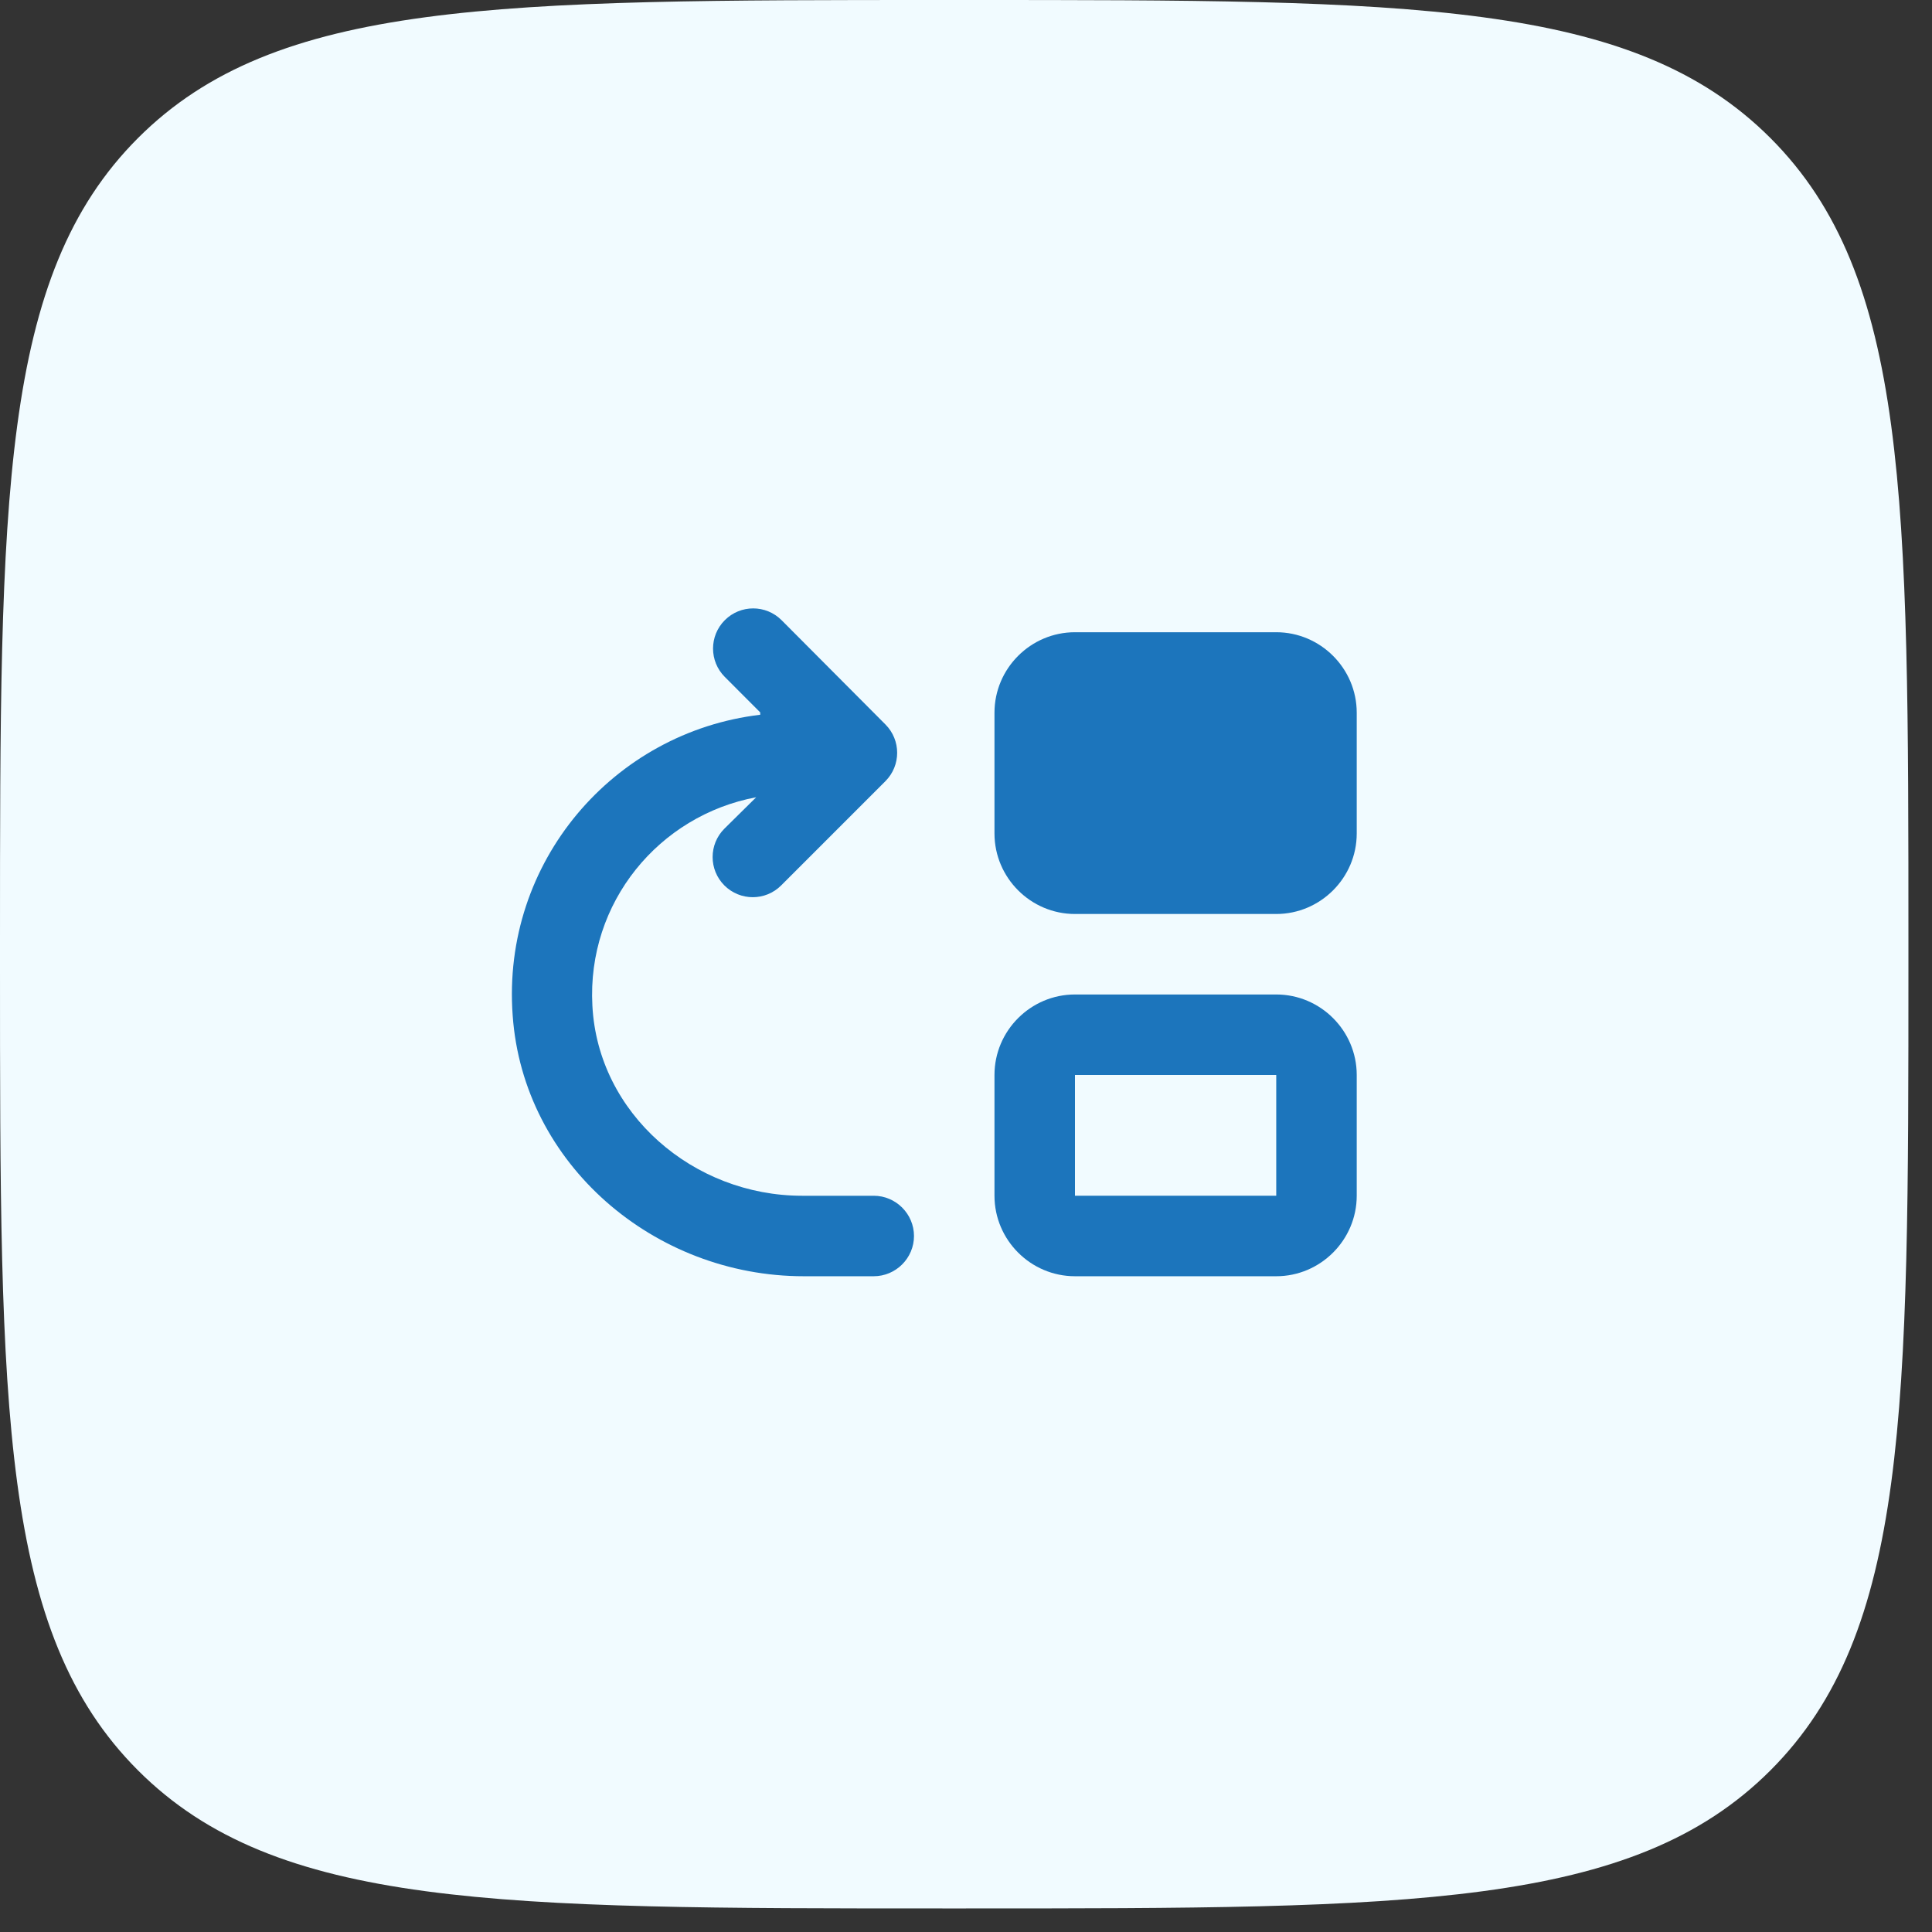
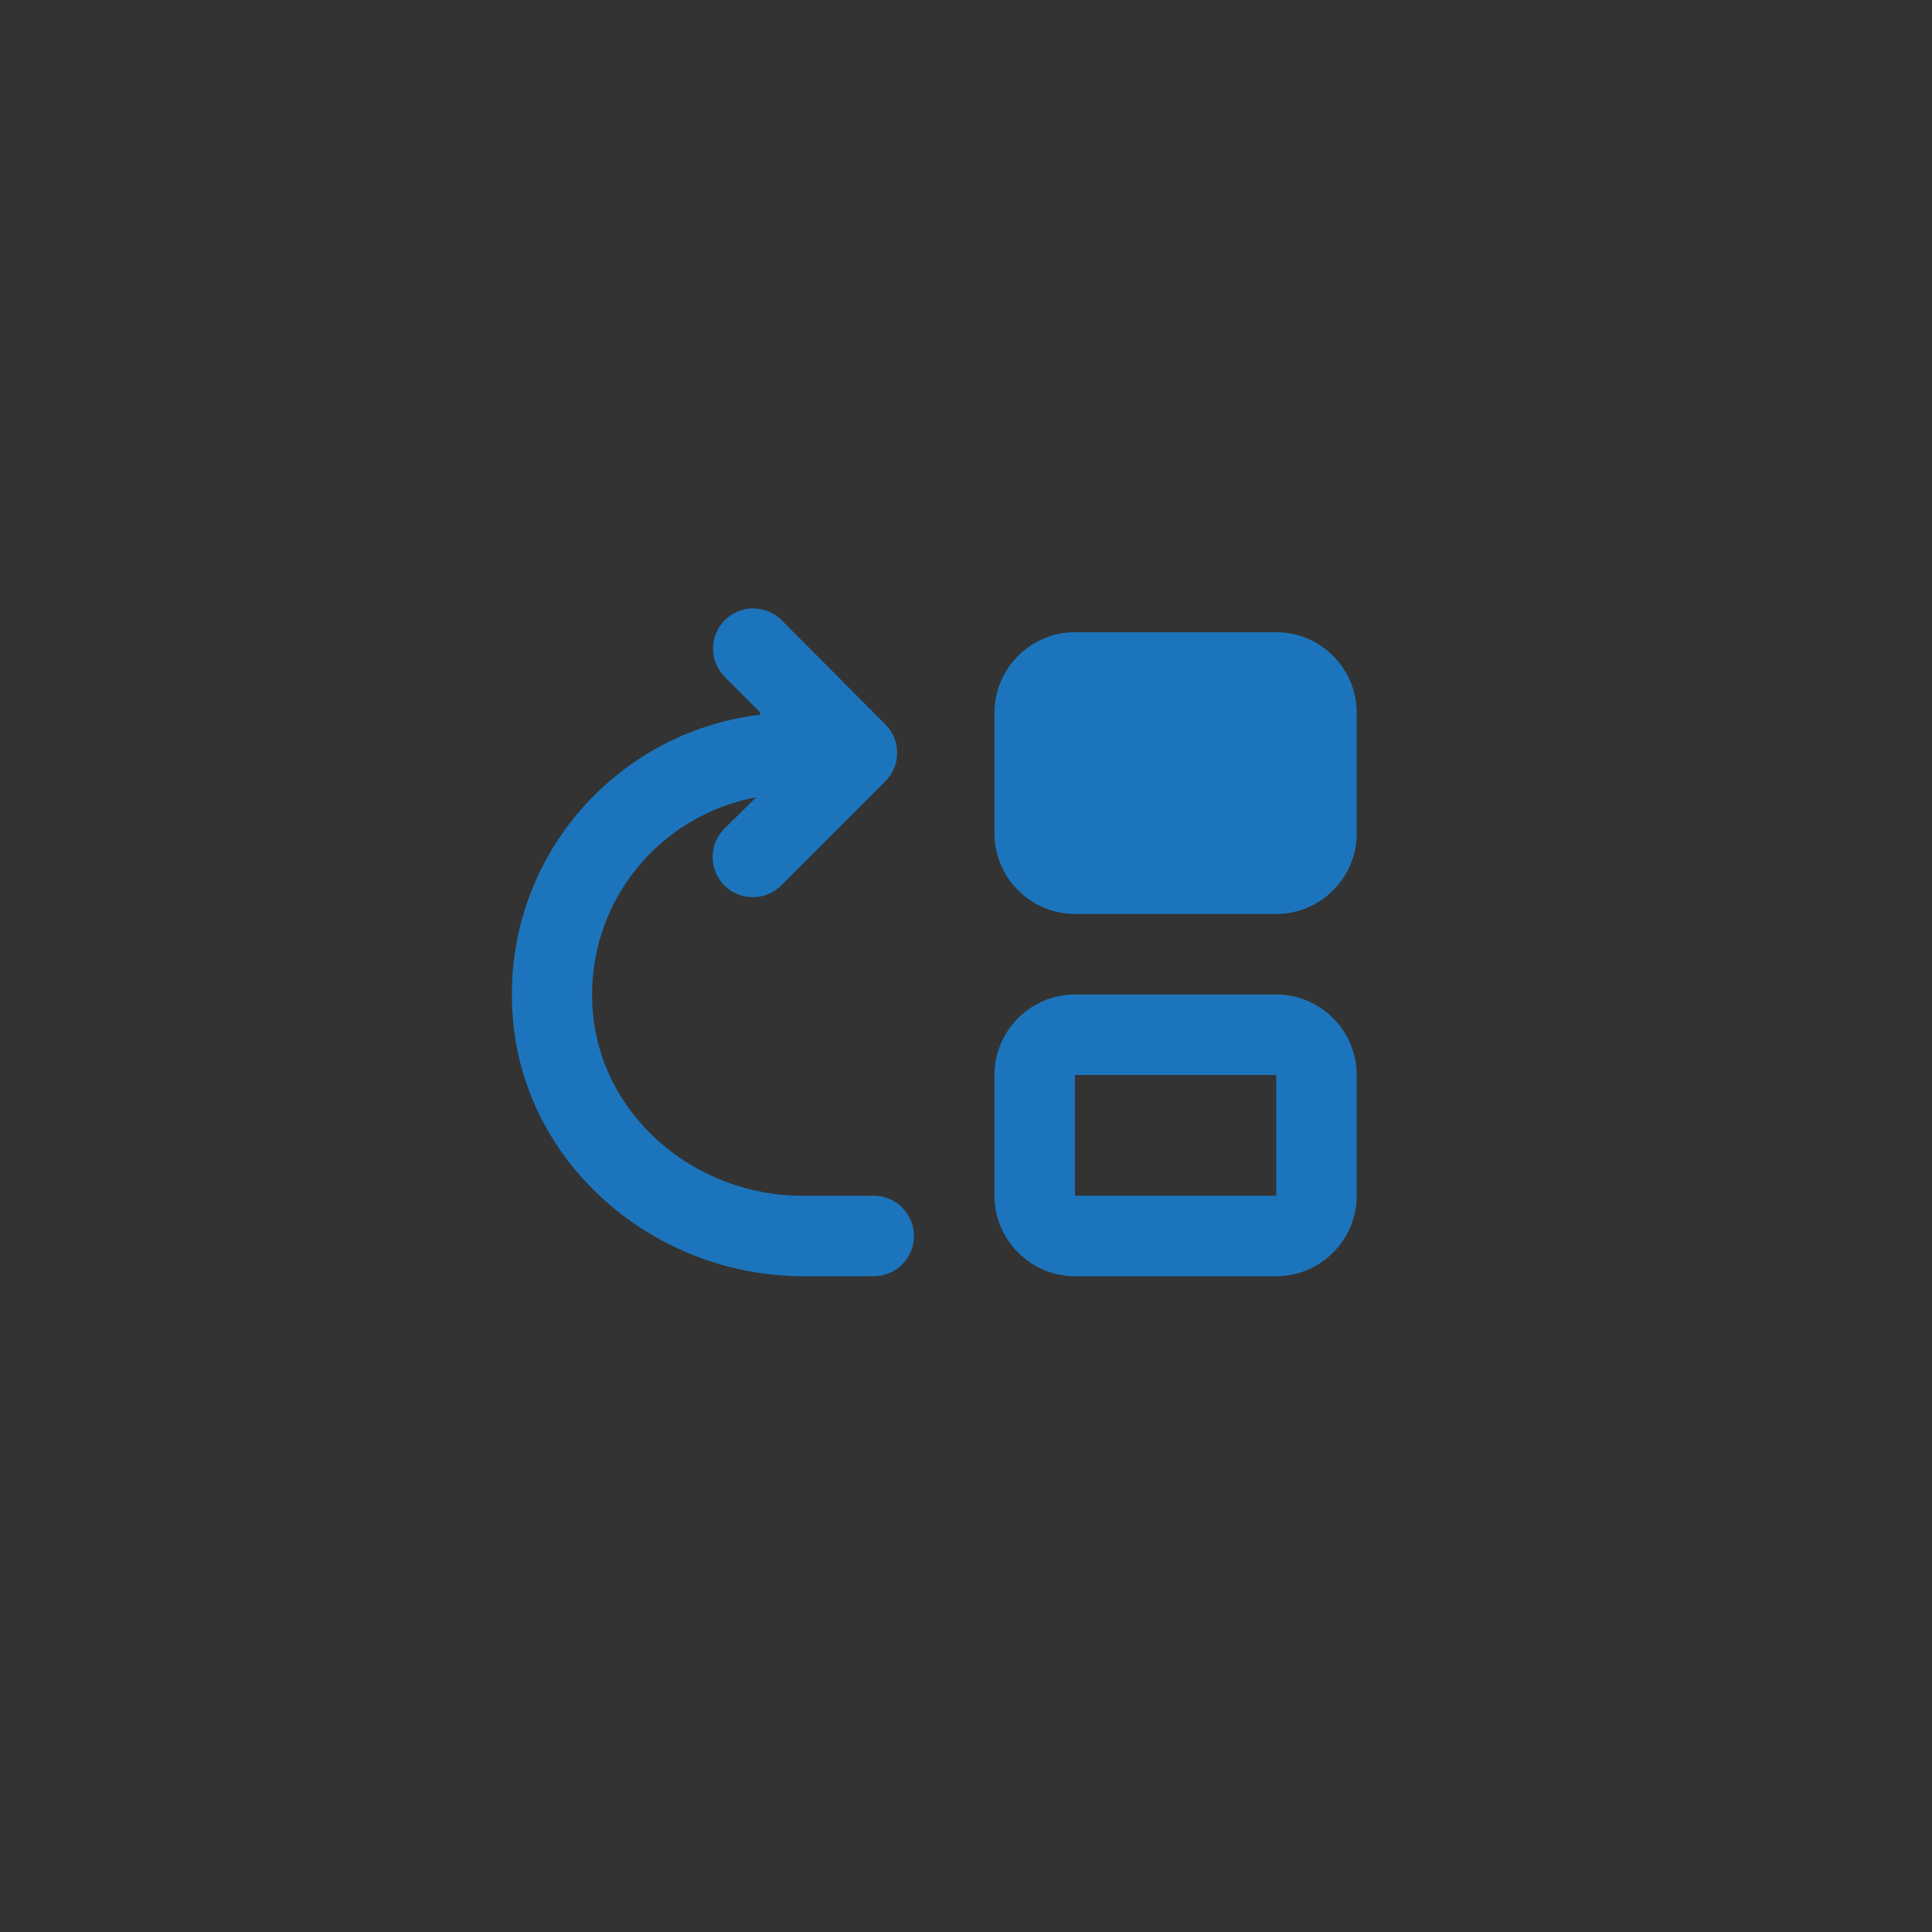
<svg xmlns="http://www.w3.org/2000/svg" width="50" height="50" viewBox="0 0 50 50" fill="none">
  <rect x="0" y="0" width="50" height="50" fill="#333333" stroke="none" />
-   <path d="M0 24.39C0 12.893 0 7.144 3.572 3.572C7.144 0 12.893 0 24.39 0H25C36.498 0 42.246 0 45.818 3.572C49.39 7.144 49.39 12.893 49.39 24.39V25C49.39 36.498 49.39 42.246 45.818 45.818C42.246 49.39 36.498 49.39 25 49.39H24.39C12.893 49.39 7.144 49.39 3.572 45.818C0 42.246 0 36.498 0 25V24.39Z" fill="#F1FBFF" />
  <path d="M33.029 16.362H27.82C26.674 16.362 25.737 17.299 25.737 18.445V21.57C25.737 22.716 26.674 23.654 27.82 23.654H33.029C34.174 23.654 35.112 22.716 35.112 21.57V18.445C35.112 17.299 34.174 16.362 33.029 16.362Z" fill="#1C75BC" />
  <path d="M25.737 27.82V30.945C25.737 32.091 26.674 33.029 27.82 33.029H33.029C34.174 33.029 35.112 32.091 35.112 30.945V27.82C35.112 26.674 34.174 25.737 33.029 25.737H27.82C26.674 25.737 25.737 26.674 25.737 27.82ZM33.029 30.945H27.82V27.82H33.029V30.945Z" fill="#1C75BC" />
  <path d="M15.331 26.029C15.185 23.352 17.06 21.102 19.57 20.633L18.747 21.446C18.341 21.852 18.341 22.508 18.747 22.915C19.154 23.321 19.81 23.321 20.216 22.915L22.914 20.217C23.32 19.811 23.32 19.154 22.914 18.748L20.227 16.05C19.82 15.644 19.164 15.644 18.758 16.05C18.352 16.456 18.352 17.113 18.758 17.519L19.674 18.436V18.498C15.883 18.946 12.976 22.3 13.268 26.279C13.539 30.133 16.935 33.029 20.799 33.029H22.612C23.185 33.029 23.654 32.56 23.654 31.988C23.654 31.415 23.185 30.946 22.612 30.946H20.758C17.945 30.946 15.476 28.821 15.331 26.029Z" fill="#1C75BC" />
</svg>